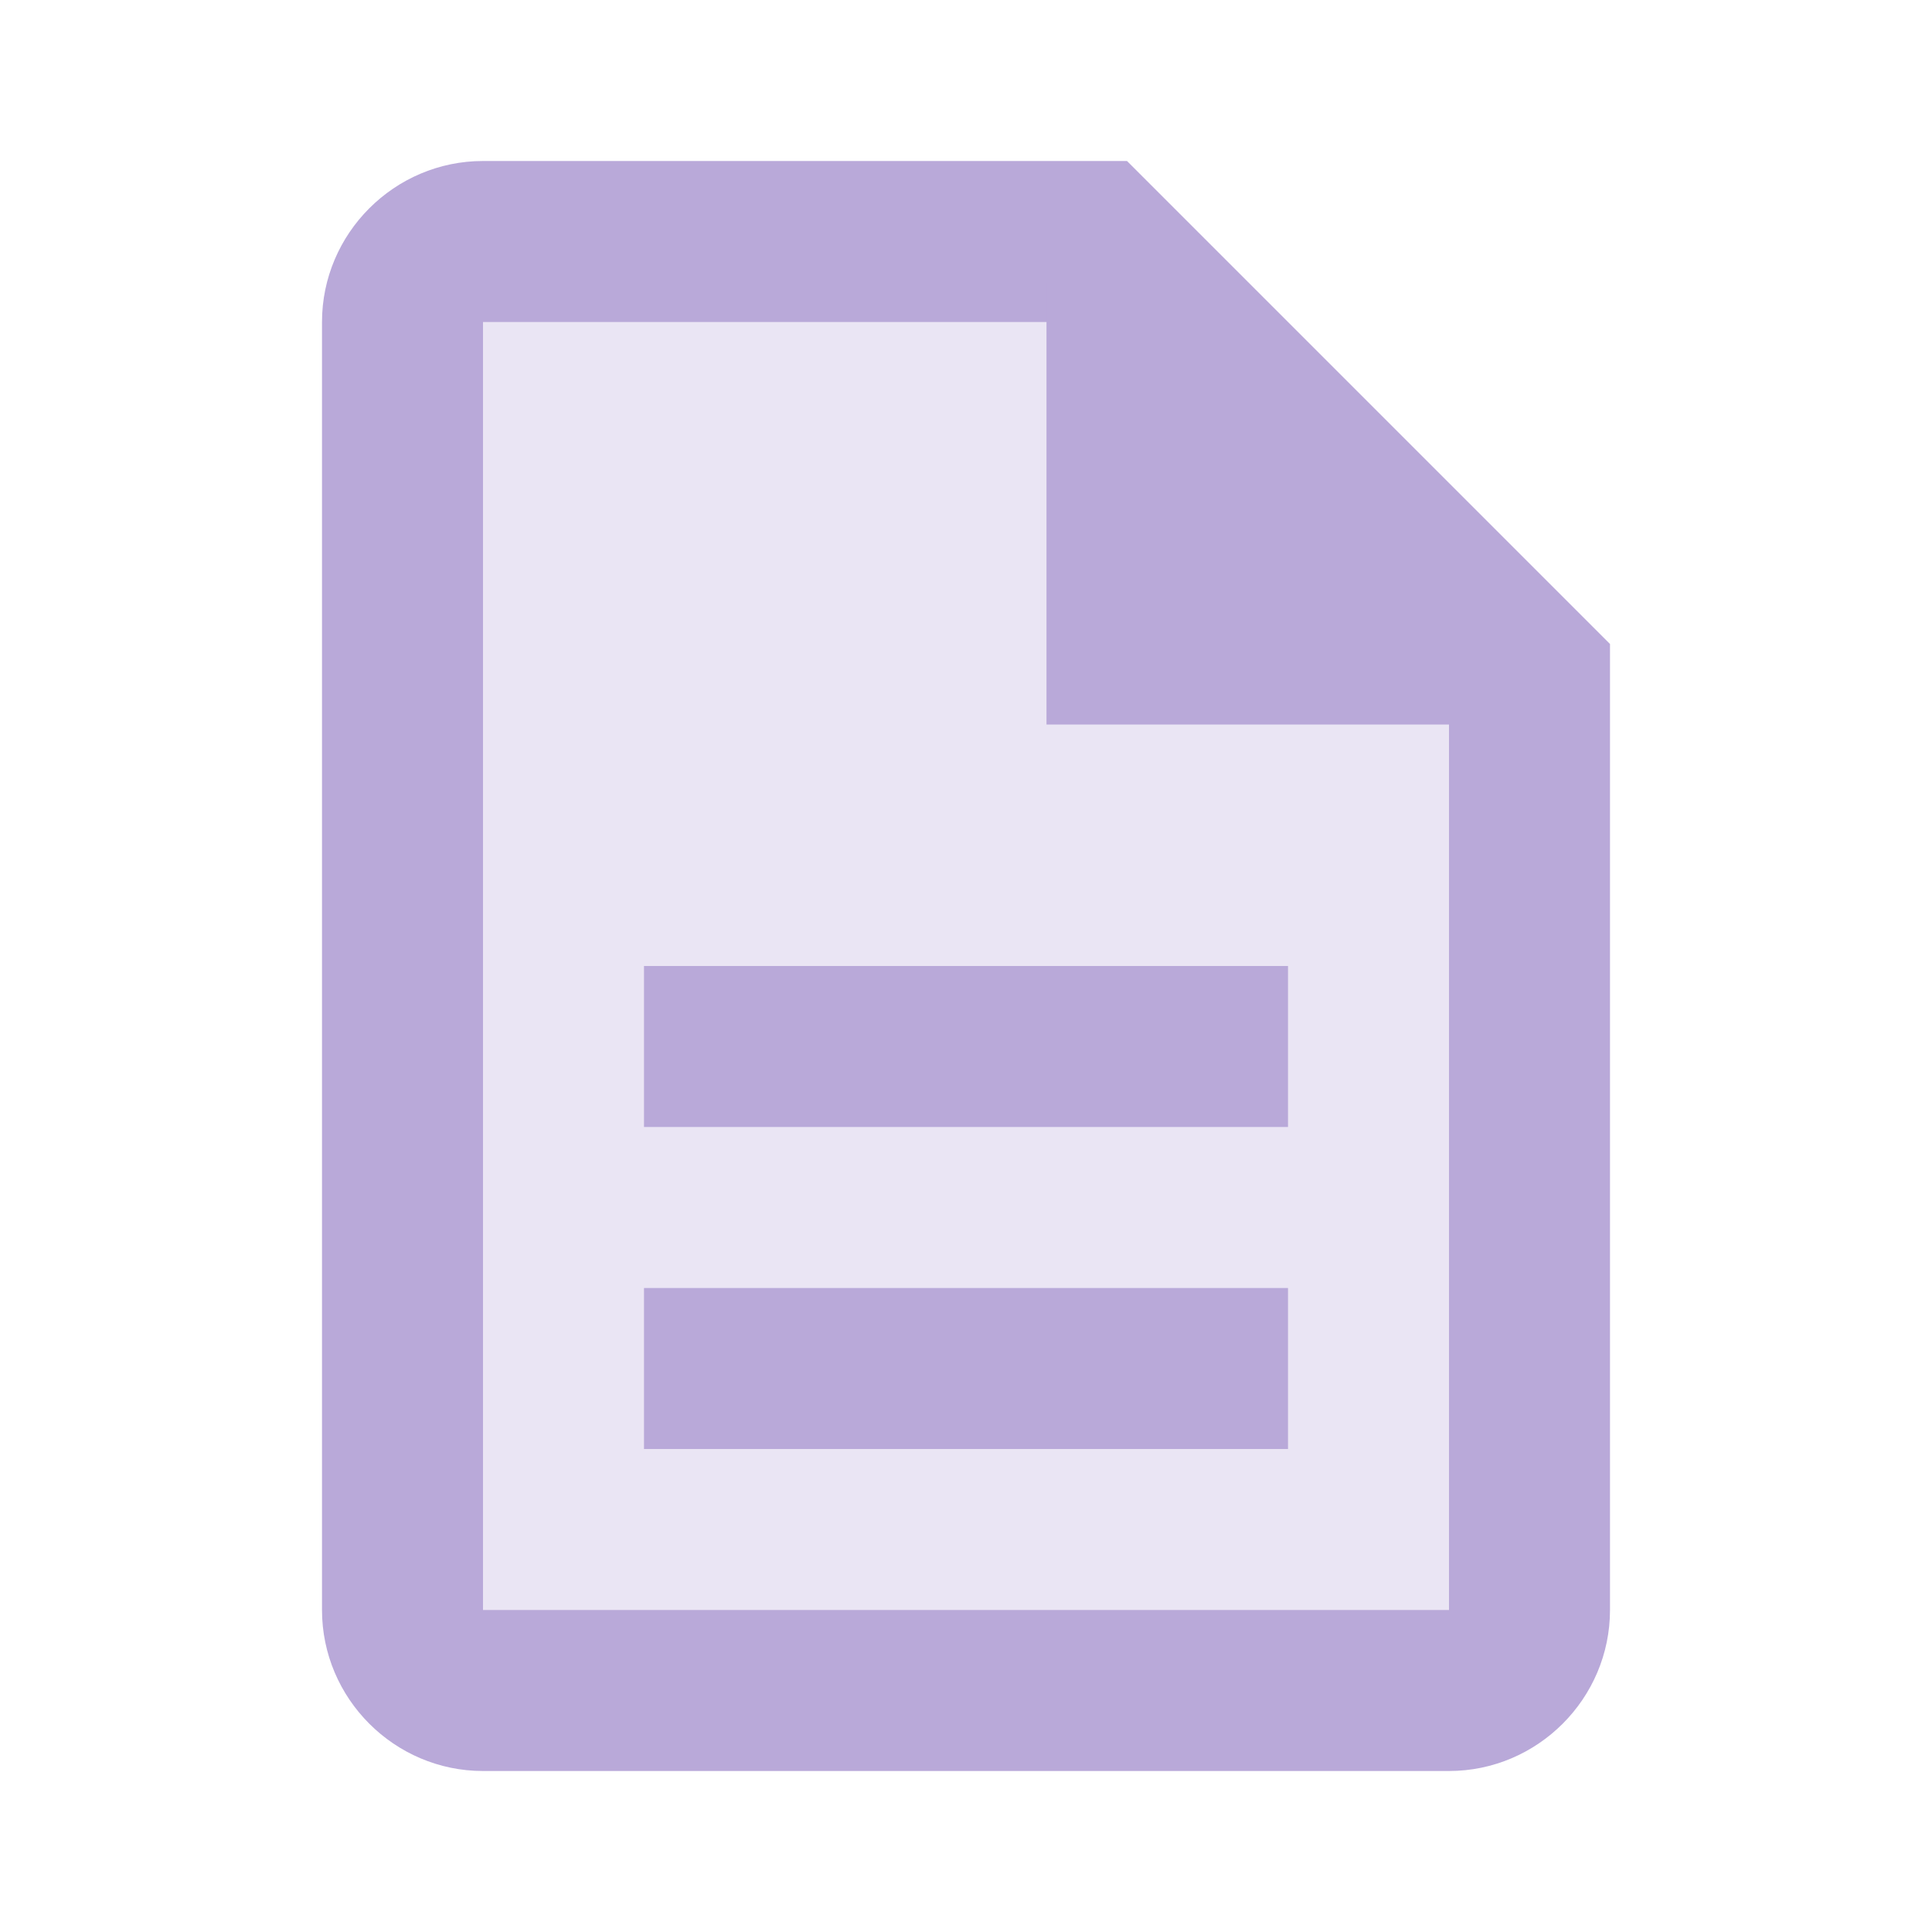
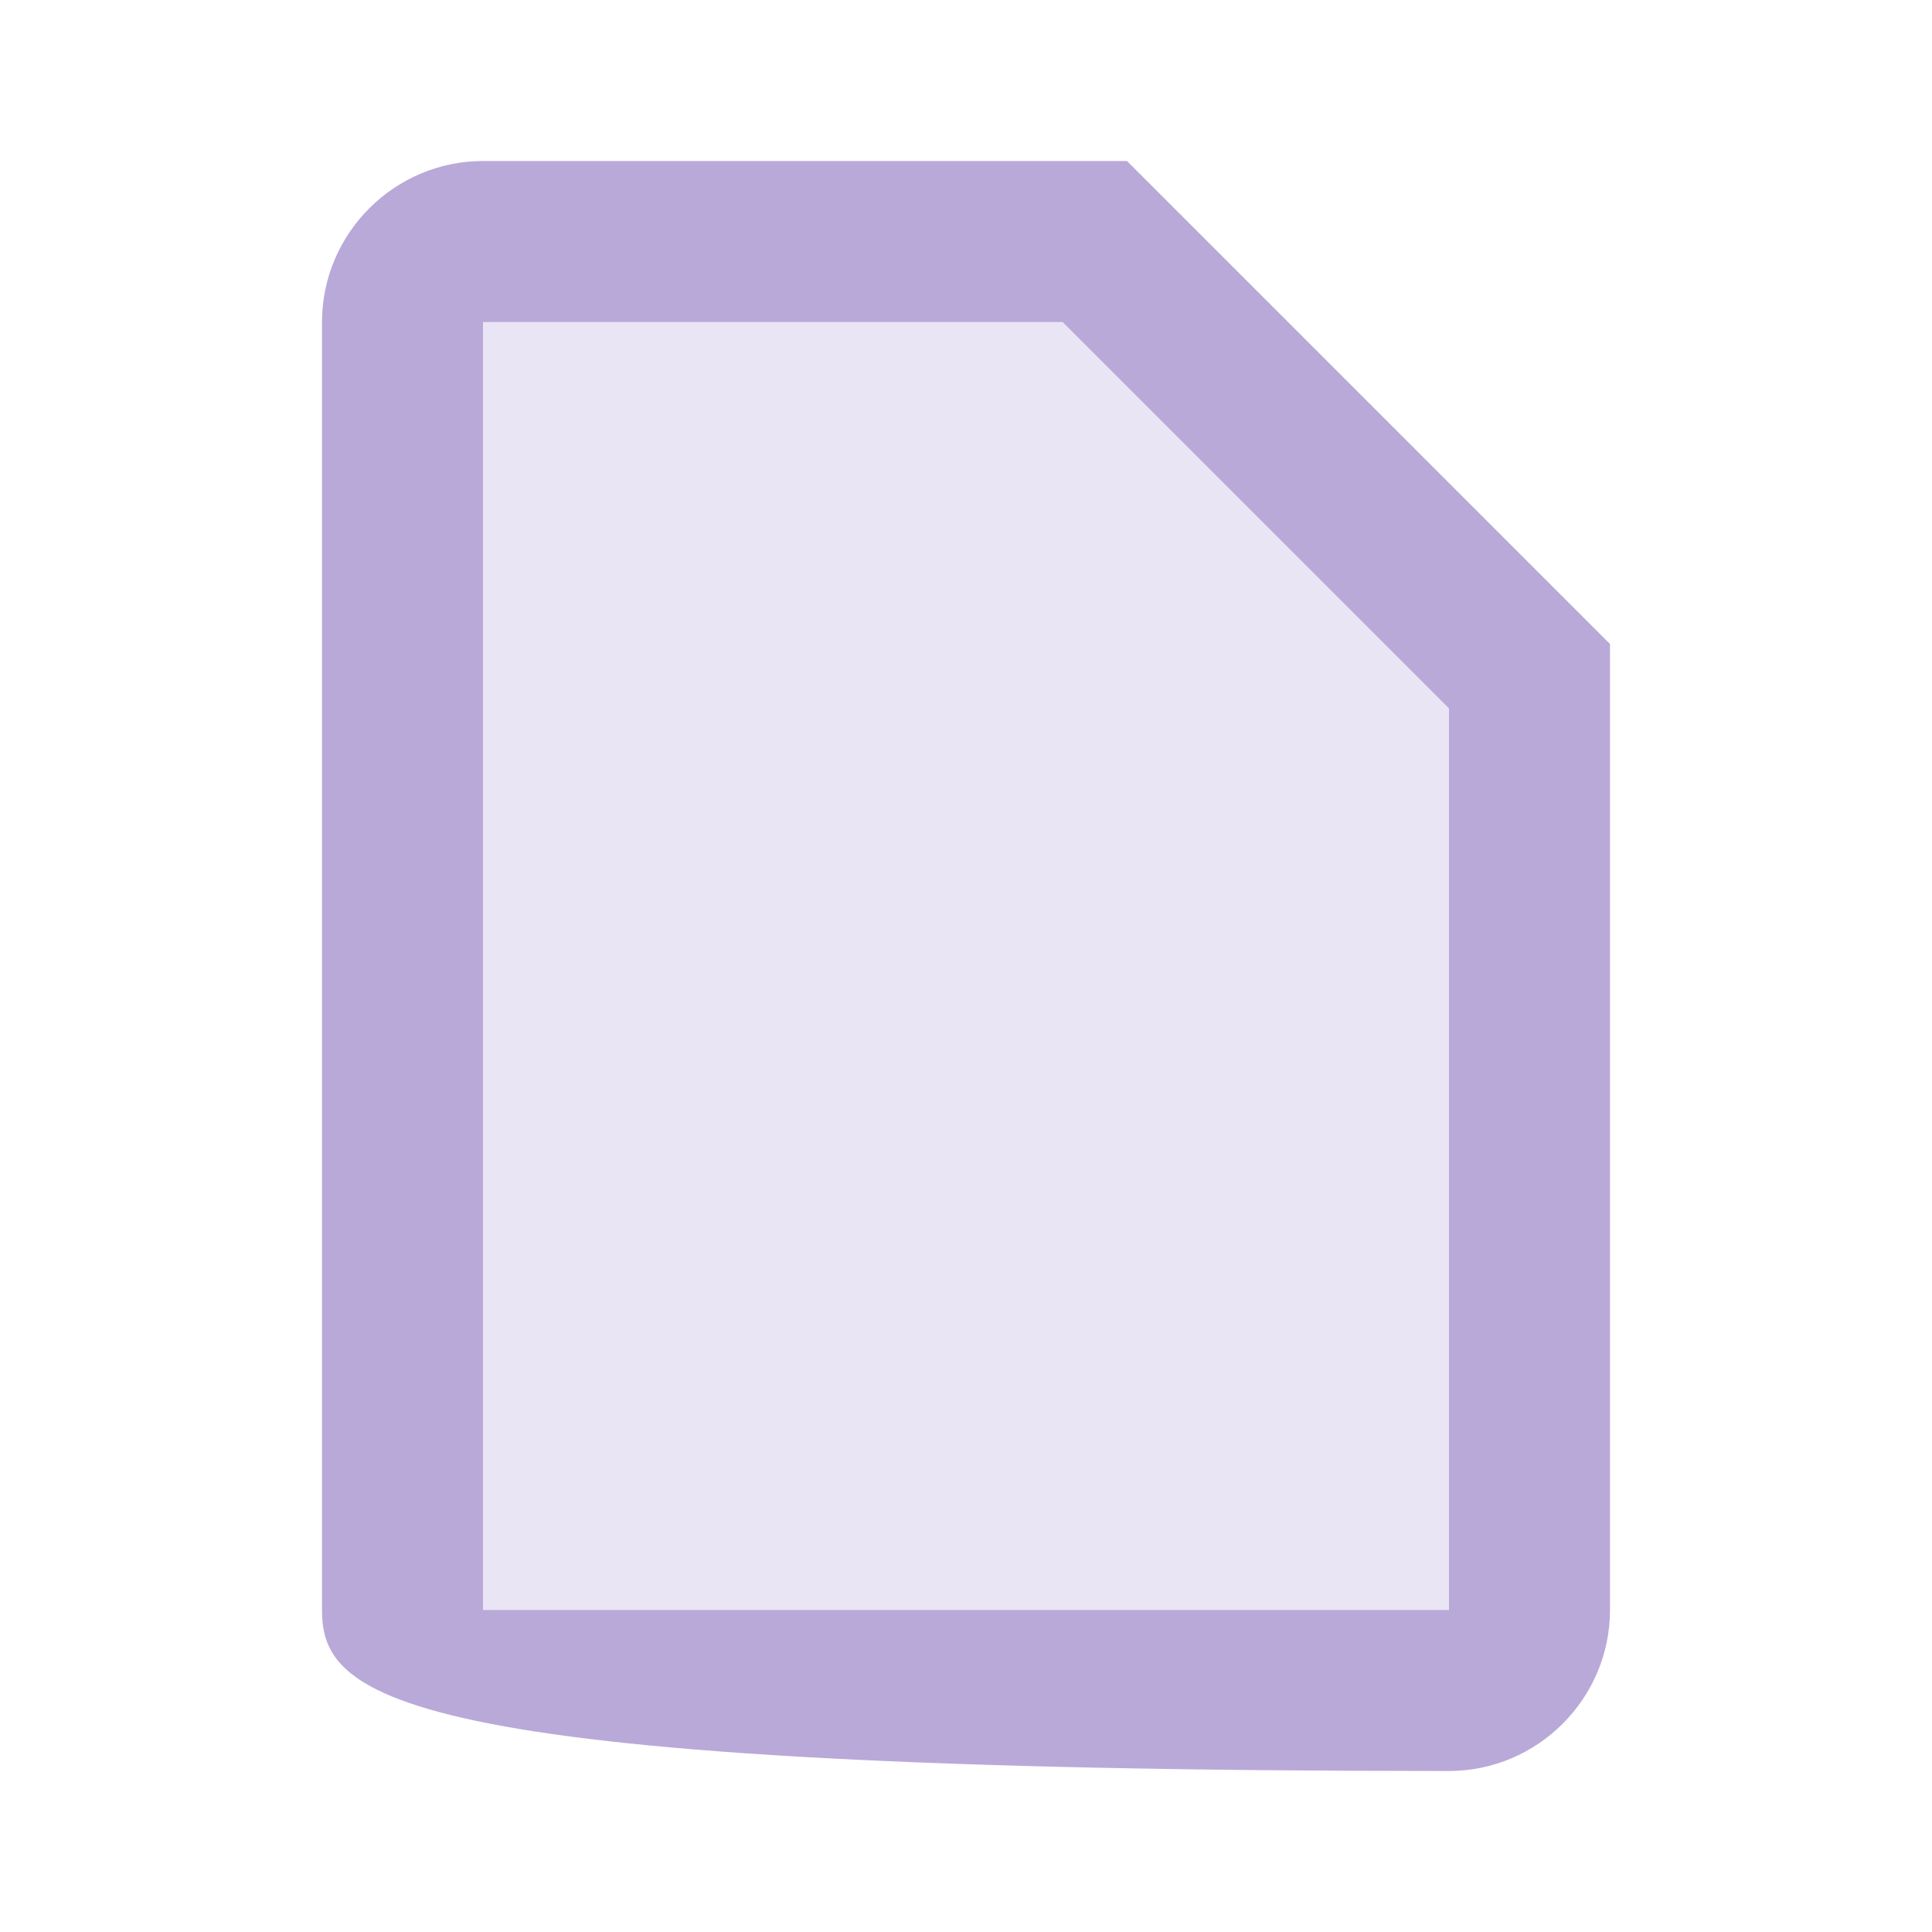
<svg xmlns="http://www.w3.org/2000/svg" width="36" height="36" viewBox="0 0 36 36" fill="none">
  <path opacity="0.3" d="M28.5 30C28.5 30.9 27.9 31.5 27 31.5H9C8.1 31.5 7.5 30.9 7.5 30V6C7.5 5.1 8.1 4.5 9 4.5H20.4L28.5 12.6V30Z" fill="#B9A9D9" />
-   <path d="M12 18H24V21H12V18ZM12 24H24V27H12V24Z" fill="#B9A9D9" />
-   <path d="M27 33H9C7.35 33 6 31.65 6 30V6C6 4.35 7.35 3 9 3H21L30 12V30C30 31.65 28.65 33 27 33ZM9 6V30H27V13.2L19.8 6H9Z" fill="#B9A9D9" />
-   <path d="M27.75 13.5H19.5V5.25L27.75 13.5Z" fill="#B9A9D9" />
+   <path d="M27 33C7.35 33 6 31.65 6 30V6C6 4.35 7.35 3 9 3H21L30 12V30C30 31.65 28.65 33 27 33ZM9 6V30H27V13.2L19.8 6H9Z" fill="#B9A9D9" />
</svg>